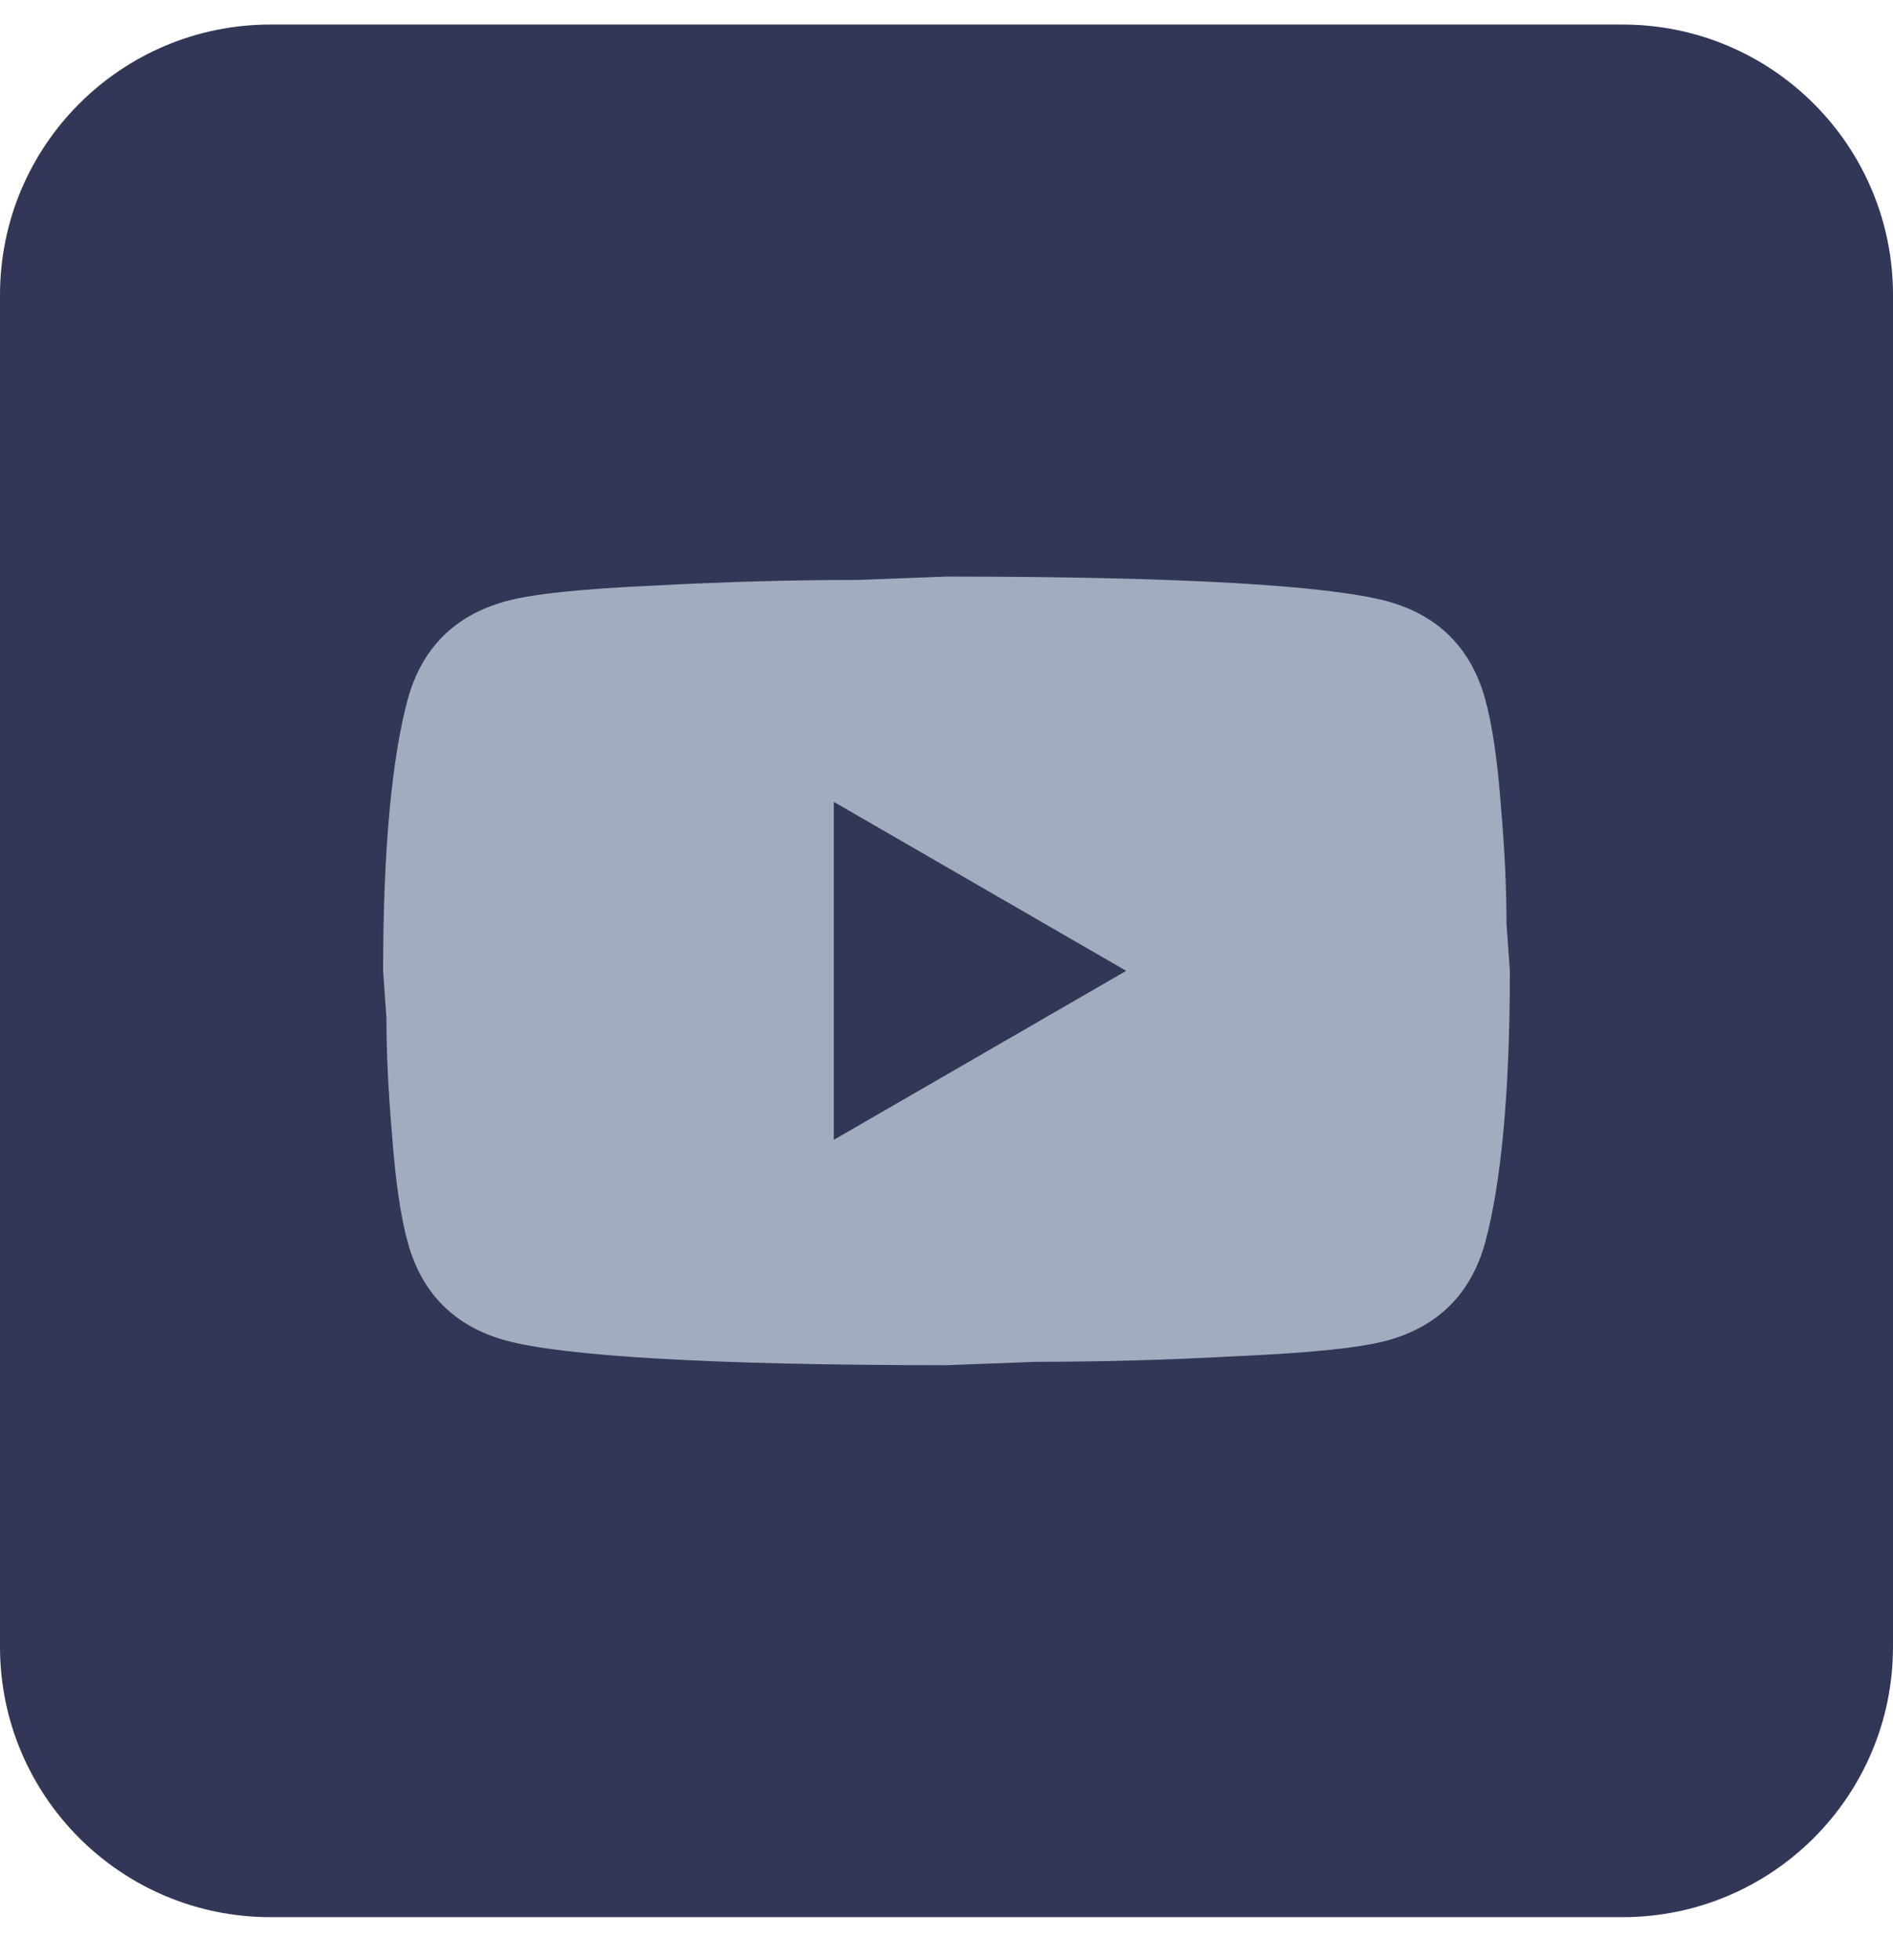
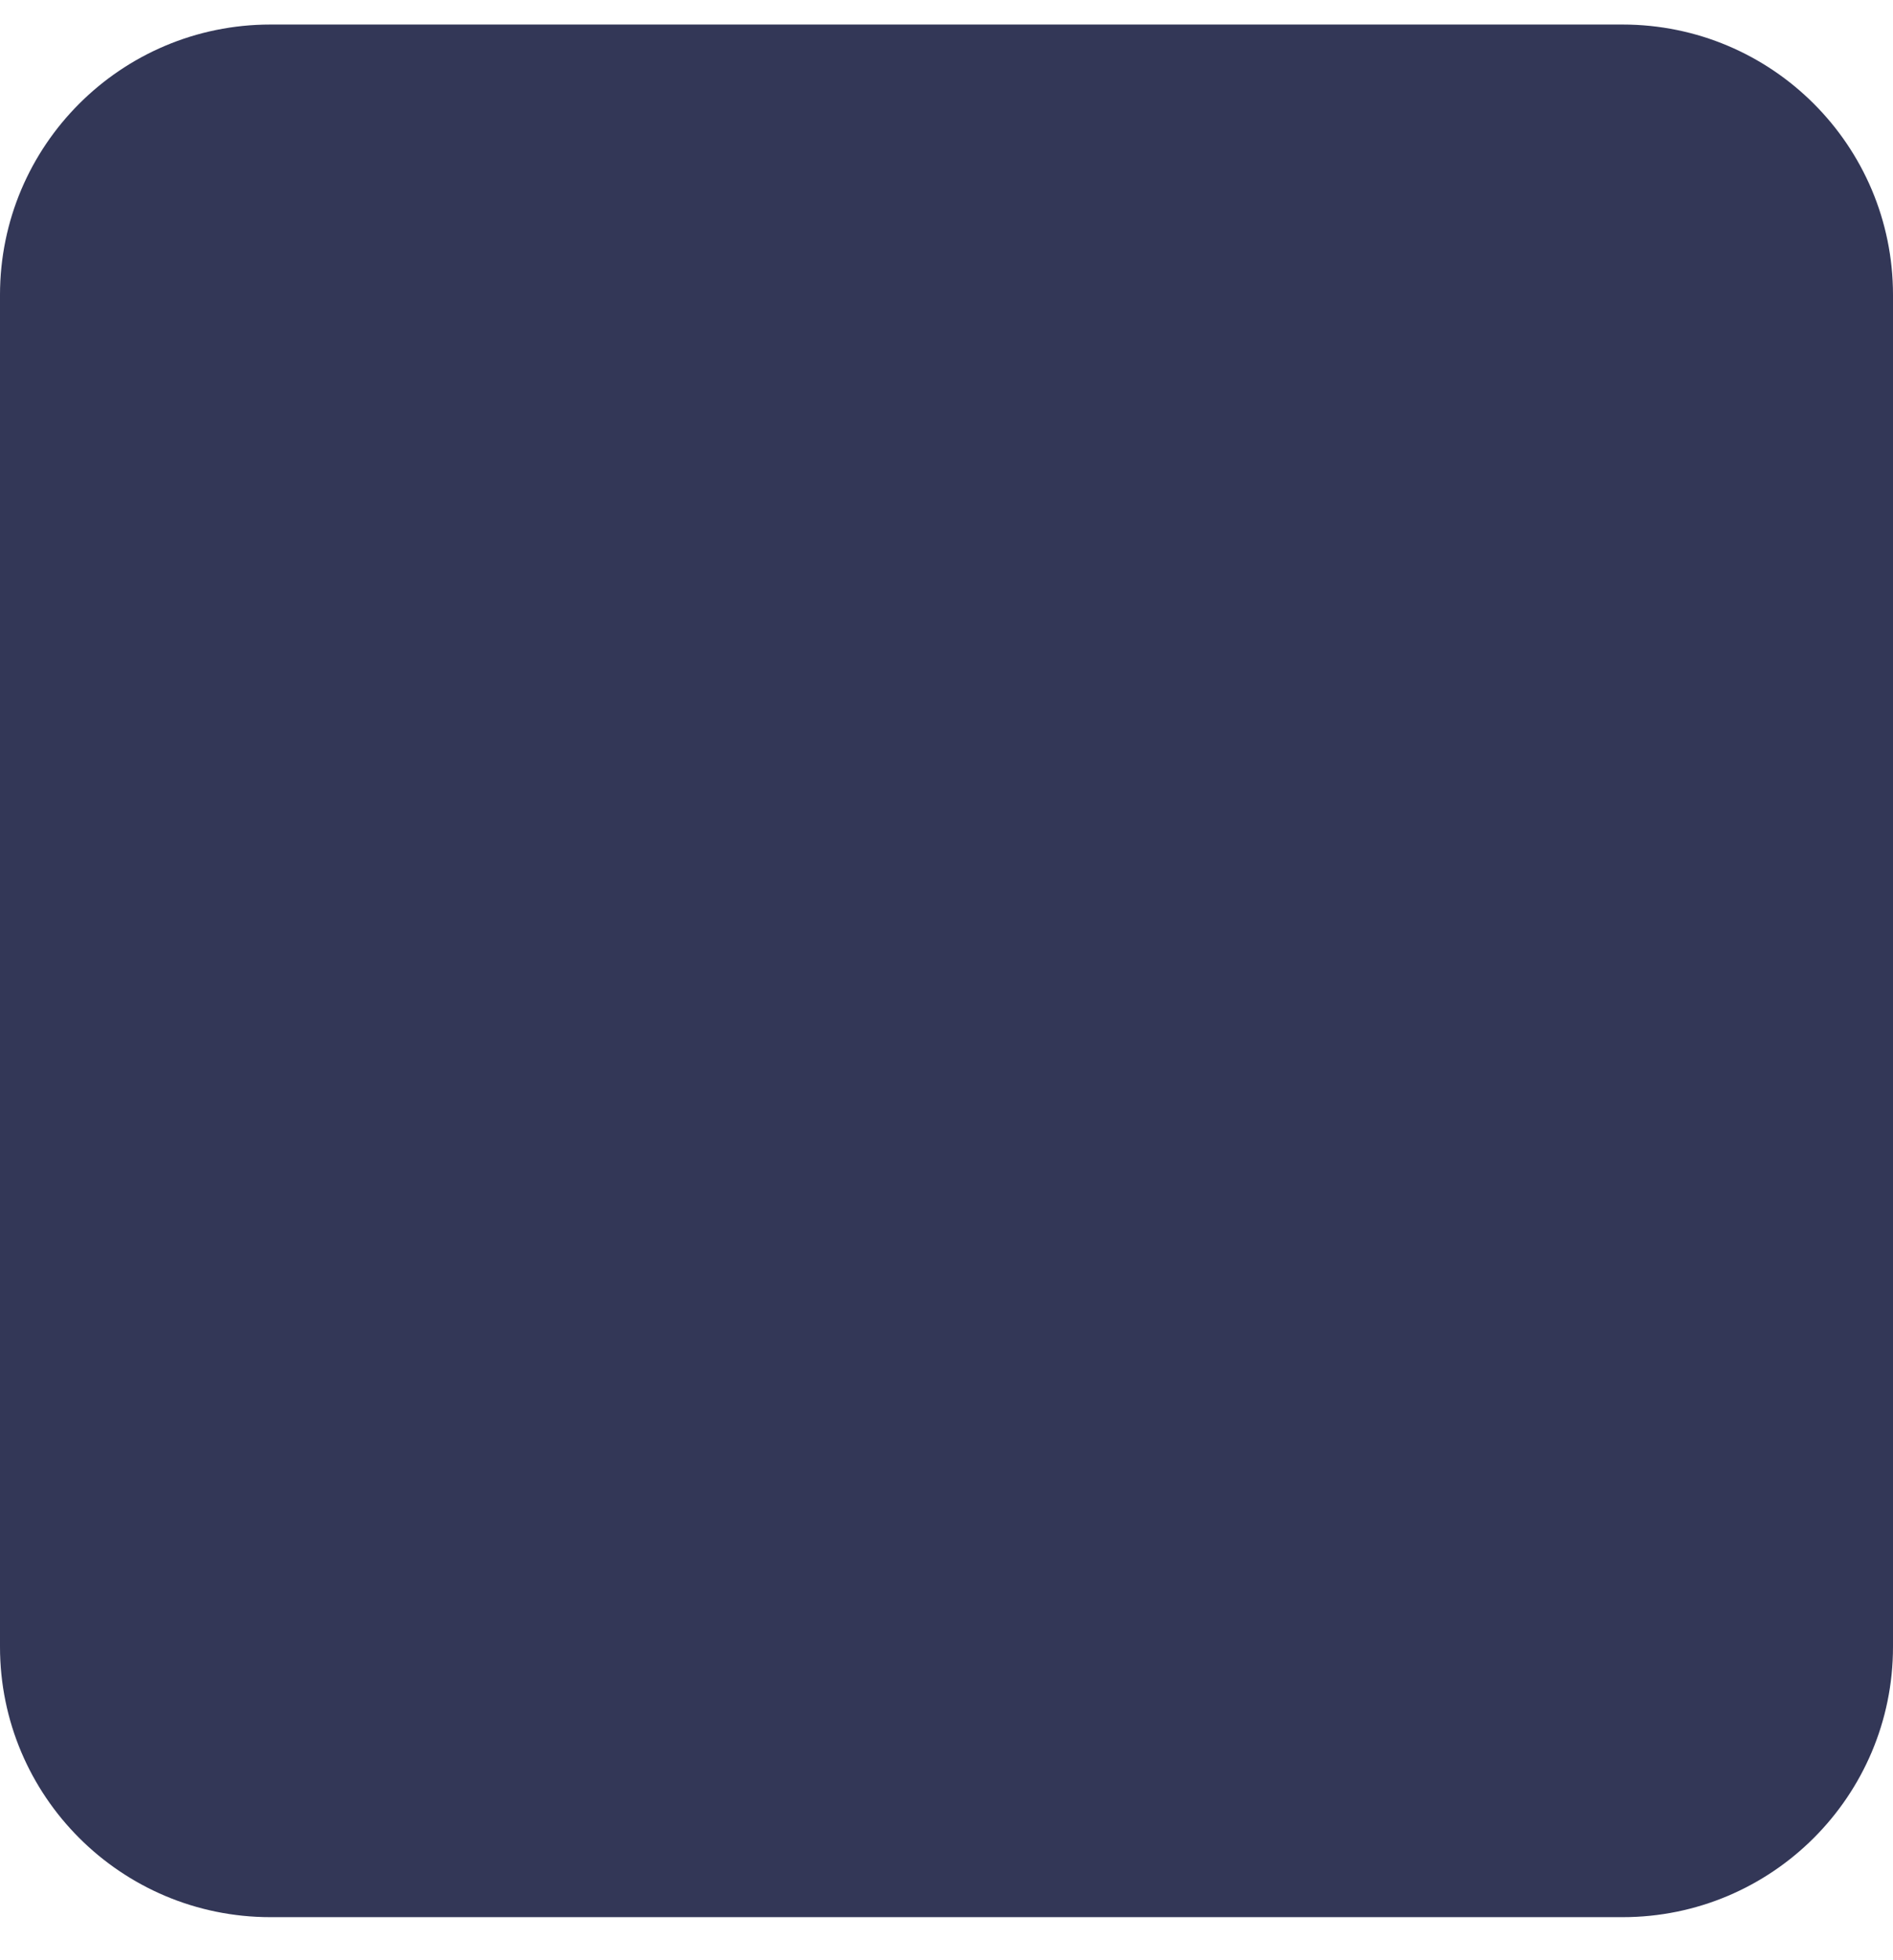
<svg xmlns="http://www.w3.org/2000/svg" width="28" height="29" viewBox="0 0 28 29" fill="none">
  <path d="M0 4.363C0 2.154 1.791 0.363 4 0.363H24C26.209 0.363 28 2.154 28 4.363V24.363C28 26.572 26.209 28.363 24 28.363H4C1.791 28.363 0 26.572 0 24.363V4.363Z" fill="#333757" />
-   <path d="M12.333 16.863L16.658 14.363L12.333 11.863V16.863ZM21.966 10.338C22.075 10.73 22.15 11.255 22.2 11.922C22.258 12.588 22.283 13.163 22.283 13.663L22.333 14.363C22.333 16.188 22.2 17.53 21.966 18.388C21.758 19.138 21.275 19.622 20.525 19.83C20.133 19.938 19.416 20.013 18.317 20.063C17.233 20.122 16.241 20.147 15.325 20.147L14 20.197C10.508 20.197 8.333 20.063 7.475 19.83C6.725 19.622 6.242 19.138 6.033 18.388C5.925 17.997 5.85 17.472 5.8 16.805C5.742 16.138 5.716 15.563 5.716 15.063L5.667 14.363C5.667 12.538 5.8 11.197 6.033 10.338C6.242 9.588 6.725 9.105 7.475 8.897C7.867 8.788 8.583 8.713 9.683 8.663C10.767 8.605 11.758 8.58 12.675 8.58L14 8.53C17.491 8.53 19.666 8.663 20.525 8.897C21.275 9.105 21.758 9.588 21.966 10.338Z" fill="#A2ACBE" />
</svg>